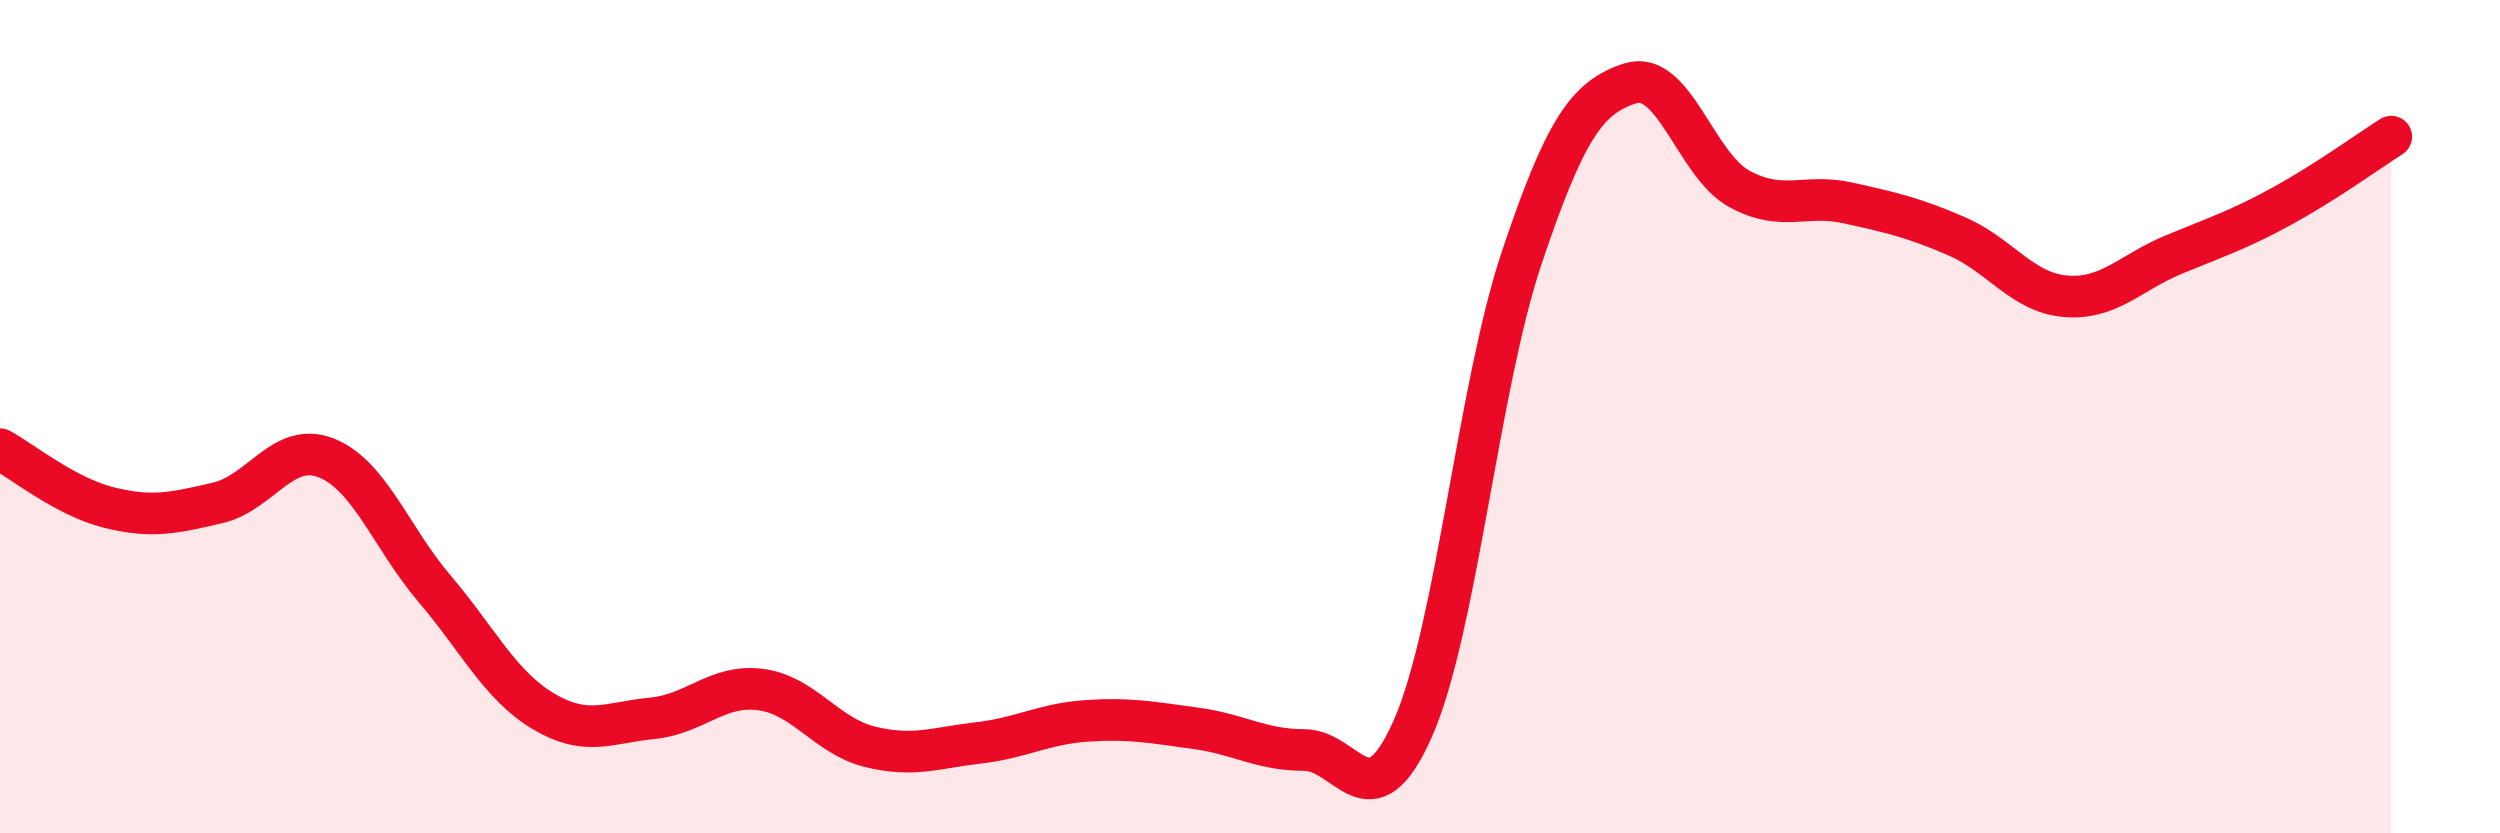
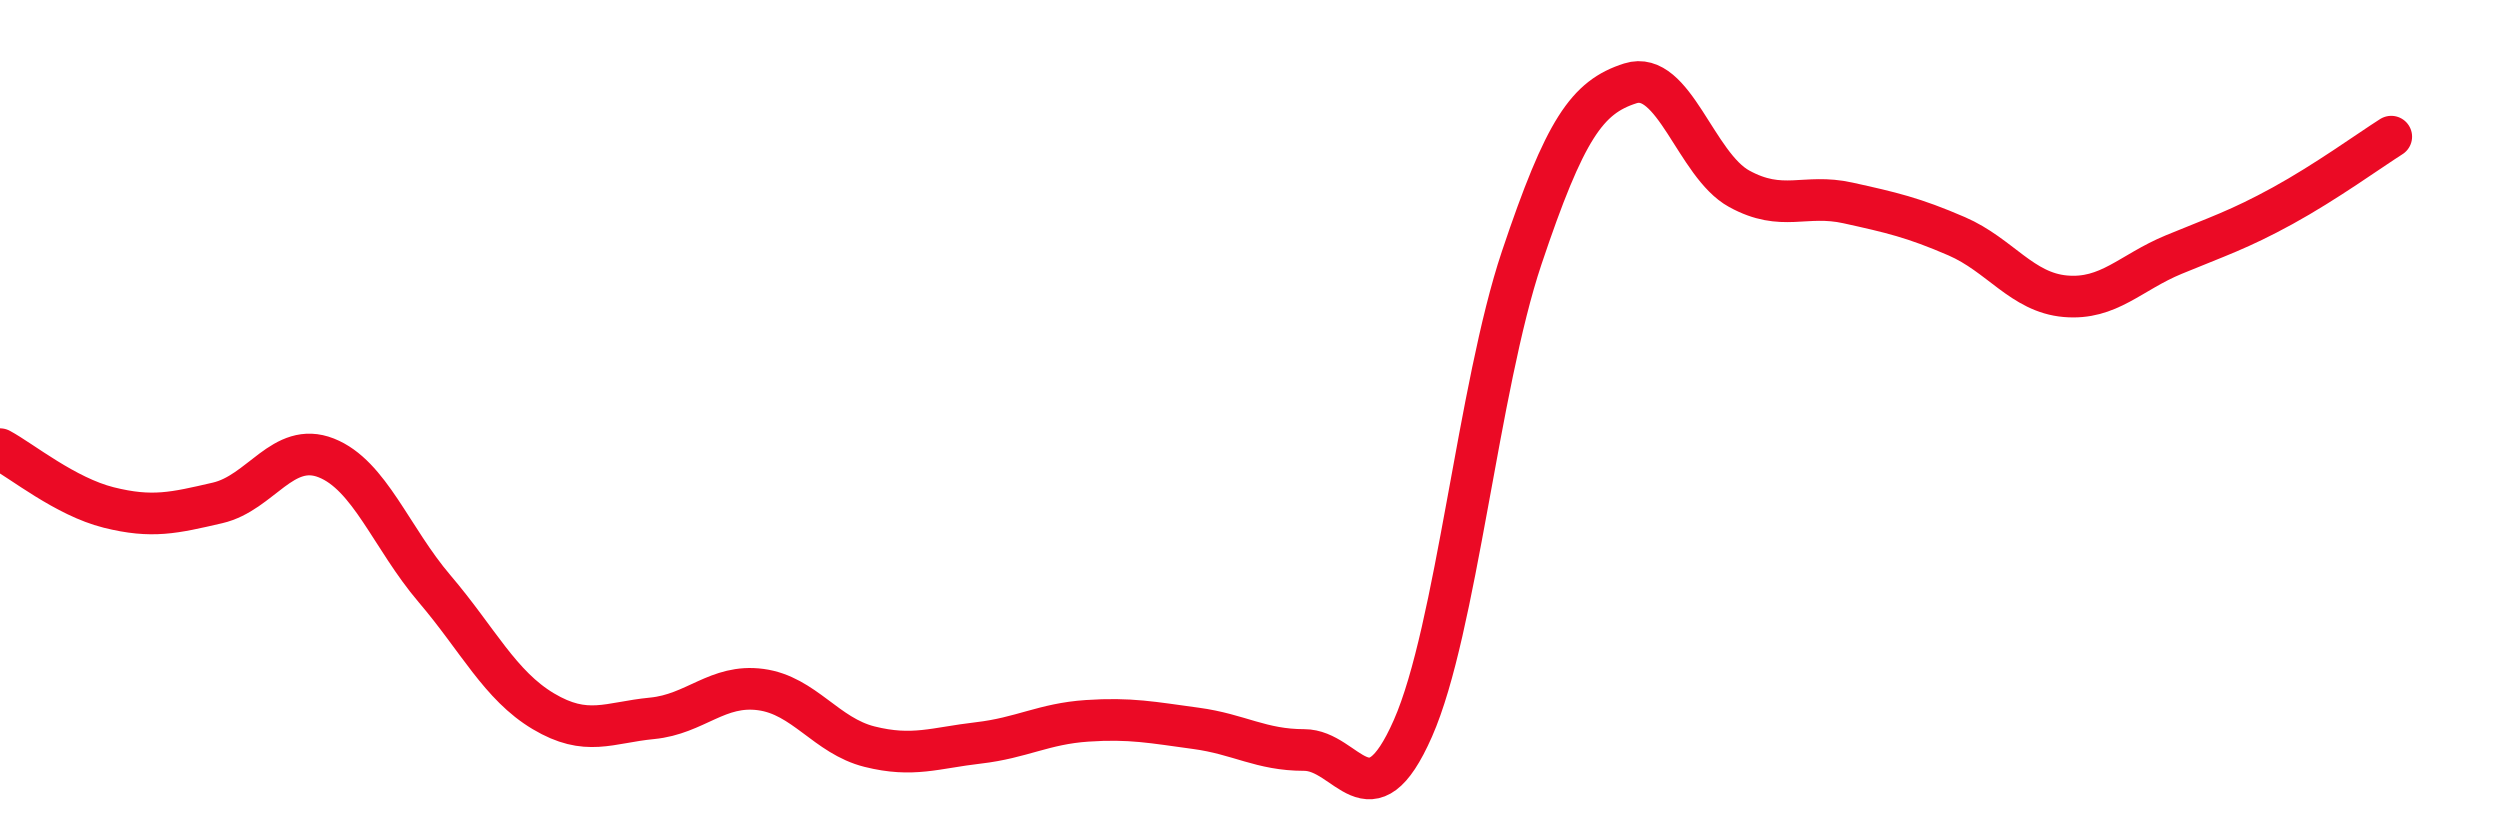
<svg xmlns="http://www.w3.org/2000/svg" width="60" height="20" viewBox="0 0 60 20">
-   <path d="M 0,10.78 C 0.52,11.06 1.57,11.92 2.61,12.18 C 3.65,12.44 4.18,12.31 5.22,12.07 C 6.26,11.83 6.79,10.58 7.83,10.99 C 8.87,11.4 9.39,12.91 10.43,14.13 C 11.47,15.35 12,16.45 13.04,17.07 C 14.08,17.69 14.61,17.34 15.65,17.24 C 16.69,17.14 17.22,16.41 18.26,16.55 C 19.3,16.69 19.83,17.66 20.87,17.92 C 21.91,18.18 22.44,17.95 23.48,17.83 C 24.52,17.71 25.05,17.37 26.09,17.3 C 27.13,17.23 27.66,17.34 28.7,17.48 C 29.74,17.62 30.26,18 31.3,18 C 32.34,18 32.87,19.84 33.91,17.48 C 34.95,15.12 35.48,9.29 36.52,6.19 C 37.56,3.09 38.09,2.33 39.13,2 C 40.17,1.67 40.7,3.96 41.74,4.53 C 42.78,5.1 43.31,4.64 44.35,4.87 C 45.39,5.1 45.92,5.22 46.96,5.67 C 48,6.12 48.53,7.02 49.57,7.11 C 50.61,7.2 51.13,6.54 52.17,6.11 C 53.21,5.68 53.74,5.51 54.78,4.94 C 55.82,4.37 56.87,3.61 57.39,3.28L57.39 20L0 20Z" fill="#EB0A25" opacity="0.1" stroke-linecap="round" stroke-linejoin="round" />
  <path d="M 0,10.78 C 0.52,11.06 1.57,11.92 2.61,12.18 C 3.65,12.44 4.18,12.31 5.22,12.07 C 6.26,11.83 6.79,10.58 7.83,10.99 C 8.87,11.4 9.39,12.91 10.43,14.13 C 11.47,15.35 12,16.45 13.04,17.07 C 14.08,17.69 14.61,17.34 15.65,17.24 C 16.69,17.14 17.22,16.41 18.26,16.55 C 19.3,16.69 19.83,17.66 20.87,17.92 C 21.91,18.18 22.44,17.95 23.48,17.83 C 24.52,17.71 25.05,17.37 26.09,17.3 C 27.13,17.23 27.66,17.34 28.7,17.48 C 29.74,17.62 30.26,18 31.3,18 C 32.34,18 32.87,19.84 33.91,17.48 C 34.95,15.12 35.48,9.29 36.52,6.19 C 37.56,3.09 38.09,2.33 39.13,2 C 40.17,1.67 40.7,3.96 41.74,4.53 C 42.78,5.1 43.31,4.64 44.35,4.87 C 45.39,5.1 45.92,5.22 46.96,5.67 C 48,6.12 48.53,7.02 49.57,7.11 C 50.61,7.2 51.13,6.54 52.17,6.11 C 53.21,5.68 53.74,5.51 54.78,4.94 C 55.82,4.37 56.87,3.61 57.39,3.28" stroke="#EB0A25" stroke-width="1" fill="none" stroke-linecap="round" stroke-linejoin="round" />
</svg>